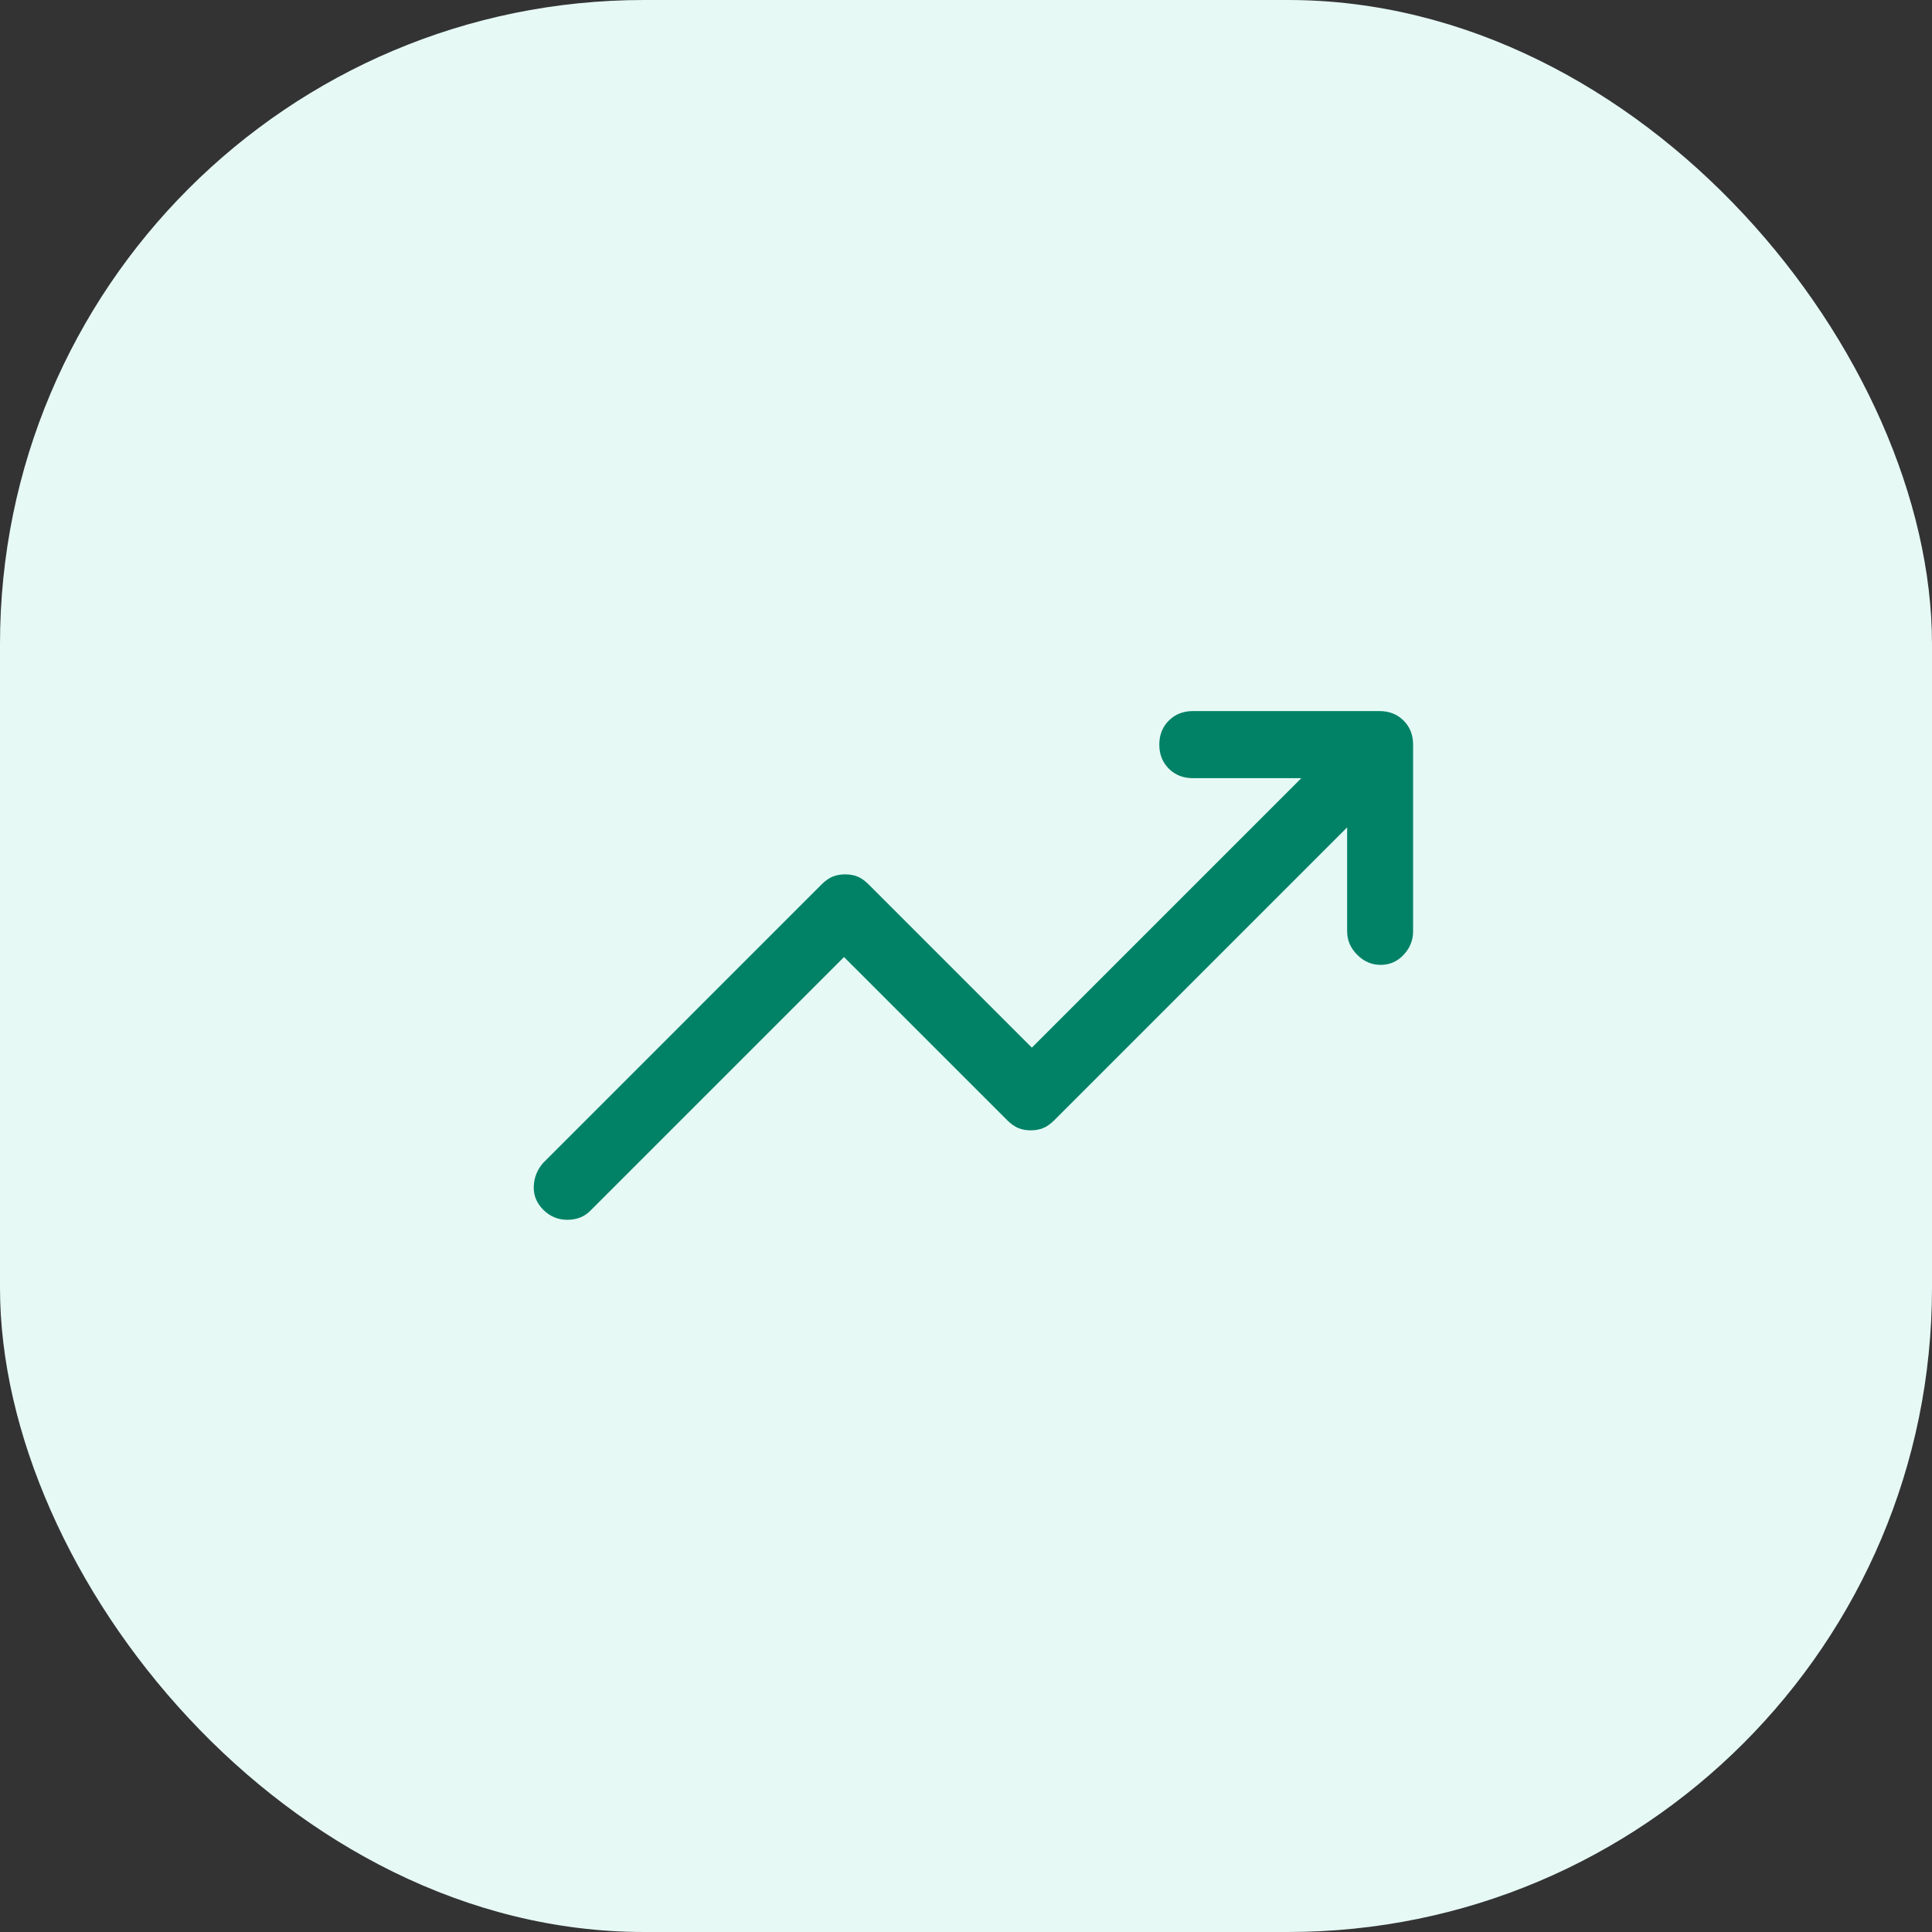
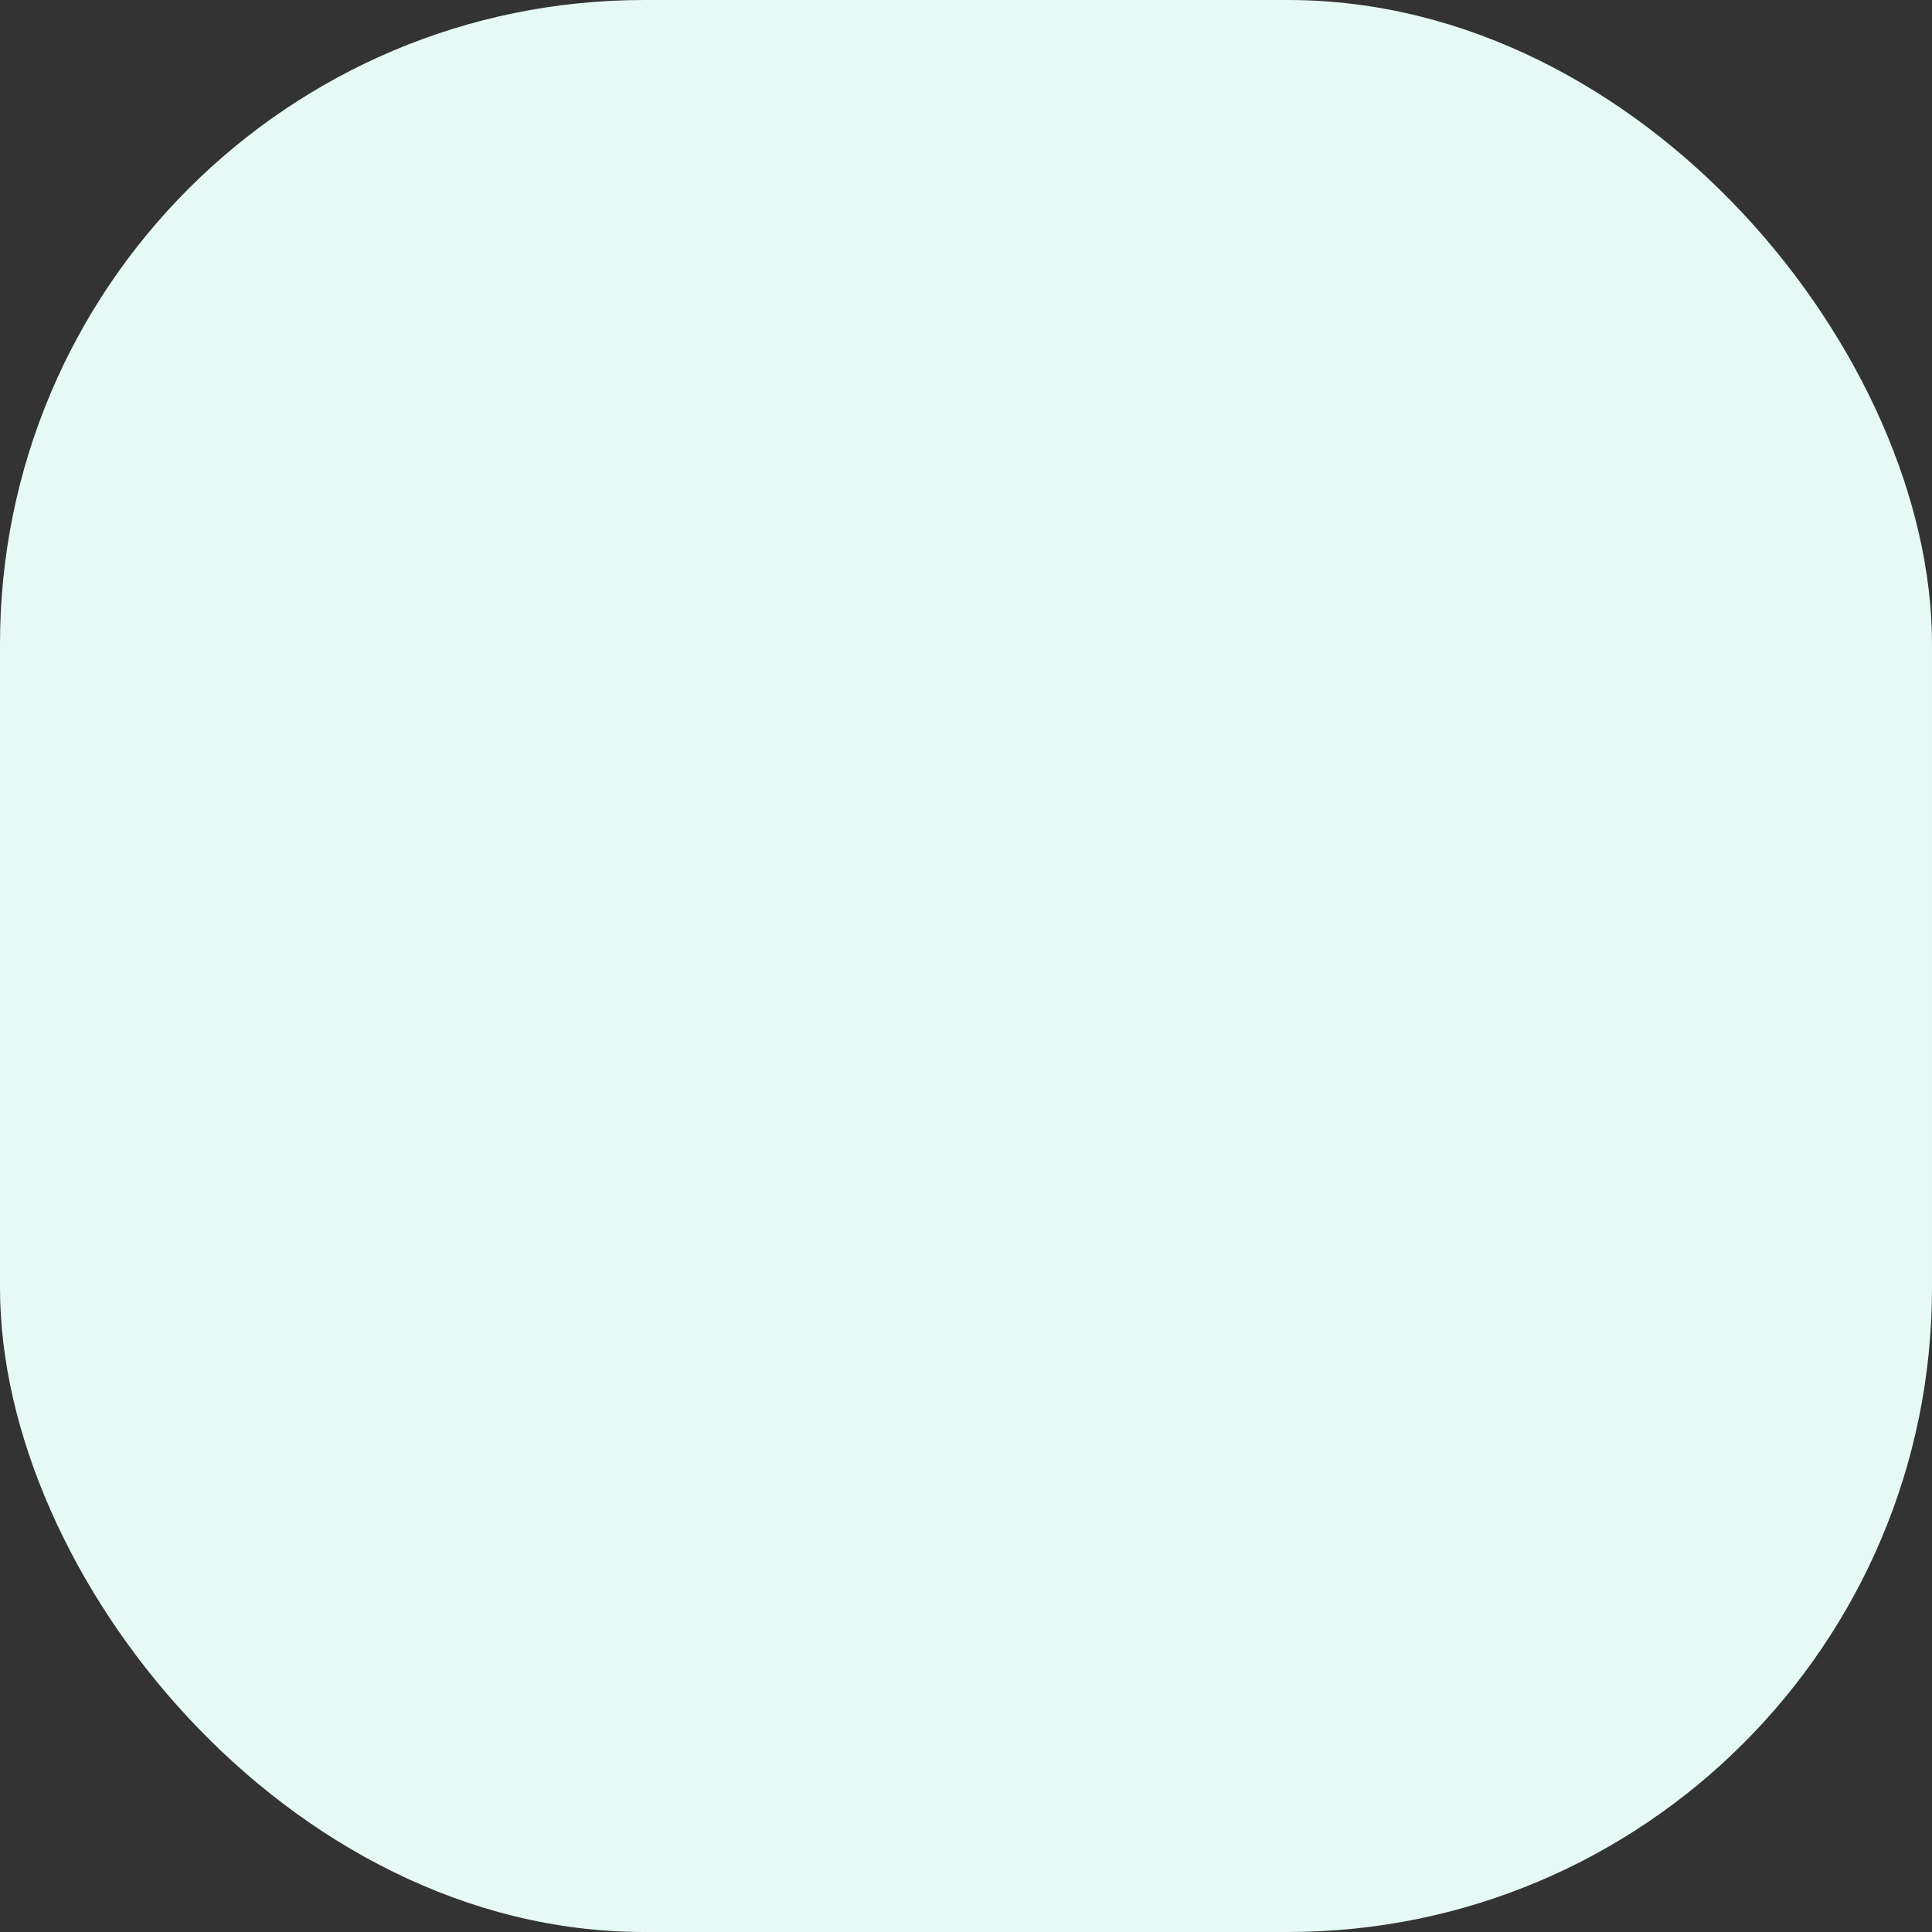
<svg xmlns="http://www.w3.org/2000/svg" width="36" height="36" viewBox="0 0 36 36" fill="none">
  <rect x="0" y="0" width="36" height="36" fill="#333333" stroke="none" />
  <rect width="36" height="36" rx="12" fill="#E6F9F5" />
-   <path d="M10.123 22.542C9.998 22.417 9.939 22.271 9.946 22.104C9.953 21.938 10.012 21.792 10.123 21.667L15.31 16.479C15.38 16.41 15.449 16.361 15.519 16.333C15.588 16.306 15.665 16.292 15.748 16.292C15.831 16.292 15.908 16.306 15.977 16.333C16.047 16.361 16.116 16.41 16.185 16.479L19.227 19.521L24.248 14.5H22.227C22.047 14.5 21.897 14.441 21.779 14.323C21.661 14.205 21.602 14.056 21.602 13.875C21.602 13.694 21.661 13.545 21.779 13.427C21.897 13.309 22.047 13.25 22.227 13.25H25.706C25.887 13.25 26.036 13.309 26.154 13.427C26.272 13.545 26.331 13.694 26.331 13.875V17.354C26.331 17.521 26.272 17.667 26.154 17.792C26.036 17.917 25.894 17.979 25.727 17.979C25.56 17.979 25.415 17.917 25.29 17.792C25.165 17.667 25.102 17.521 25.102 17.354V15.417L19.644 20.875C19.574 20.944 19.505 20.993 19.435 21.021C19.366 21.049 19.29 21.062 19.206 21.062C19.123 21.062 19.047 21.049 18.977 21.021C18.908 20.993 18.838 20.944 18.769 20.875L15.727 17.833L10.998 22.562C10.887 22.674 10.745 22.729 10.571 22.729C10.397 22.729 10.248 22.667 10.123 22.542Z" fill="#018267" />
</svg>